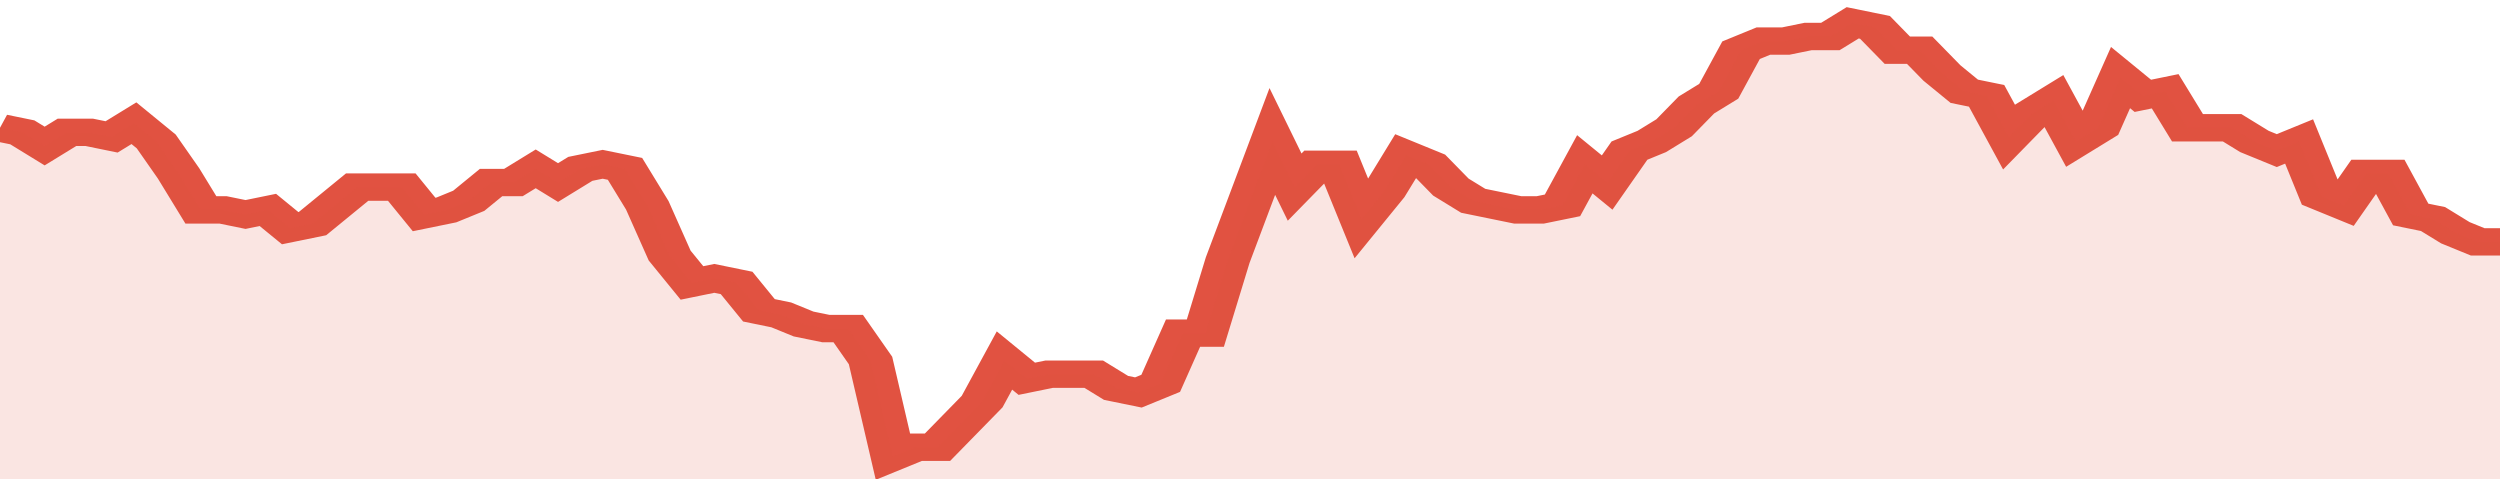
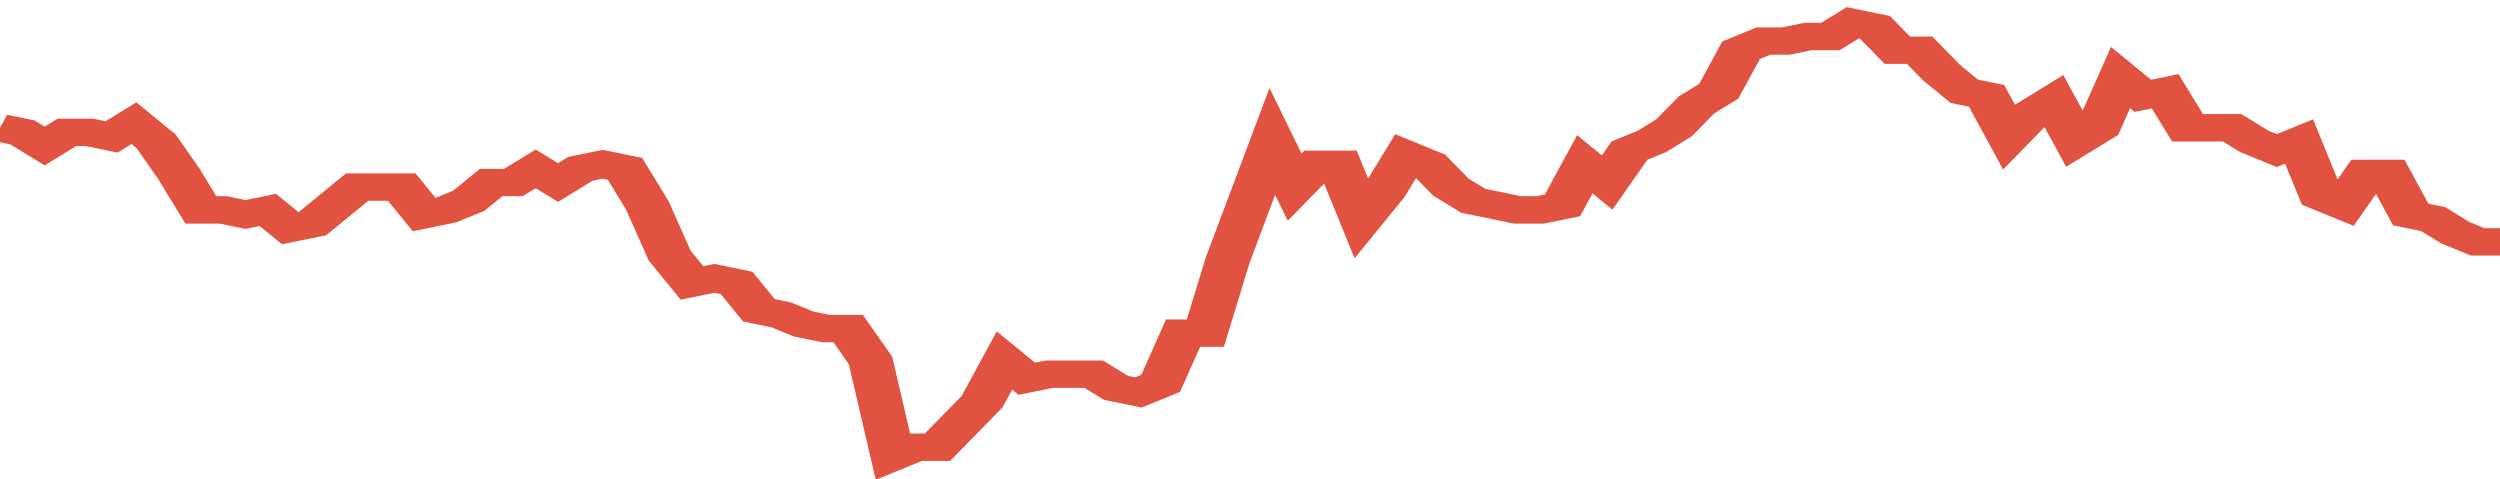
<svg xmlns="http://www.w3.org/2000/svg" viewBox="0 0 336 105" width="120" height="23" preserveAspectRatio="none">
  <polyline fill="none" stroke="#E15241" stroke-width="6" points="0, 28 3, 29 6, 32 9, 29 12, 29 15, 30 18, 27 21, 31 24, 38 27, 46 30, 46 33, 47 36, 46 39, 50 42, 49 45, 45 48, 41 51, 41 54, 41 57, 47 60, 46 63, 44 66, 40 69, 40 72, 37 75, 40 78, 37 81, 36 84, 37 87, 45 90, 56 93, 62 96, 61 99, 62 102, 68 105, 69 108, 71 111, 72 114, 72 117, 79 120, 100 123, 98 126, 98 129, 93 132, 88 135, 79 138, 83 141, 82 144, 82 147, 82 150, 85 153, 86 156, 84 159, 73 162, 73 165, 57 168, 44 171, 31 174, 41 177, 36 180, 36 183, 48 186, 42 189, 34 192, 36 195, 41 198, 44 201, 45 204, 46 207, 46 210, 45 213, 36 216, 40 219, 33 222, 31 225, 28 228, 23 231, 20 234, 11 237, 9 240, 9 243, 8 246, 8 249, 5 252, 6 255, 11 258, 11 261, 16 264, 20 267, 21 270, 30 273, 25 276, 22 279, 31 282, 28 285, 17 288, 21 291, 20 294, 28 297, 28 300, 28 303, 31 306, 33 309, 31 312, 43 315, 45 318, 38 321, 38 324, 47 327, 48 330, 51 333, 53 336, 53 336, 53 "> </polyline>
-   <polygon fill="#E15241" opacity="0.15" points="0, 105 0, 28 3, 29 6, 32 9, 29 12, 29 15, 30 18, 27 21, 31 24, 38 27, 46 30, 46 33, 47 36, 46 39, 50 42, 49 45, 45 48, 41 51, 41 54, 41 57, 47 60, 46 63, 44 66, 40 69, 40 72, 37 75, 40 78, 37 81, 36 84, 37 87, 45 90, 56 93, 62 96, 61 99, 62 102, 68 105, 69 108, 71 111, 72 114, 72 117, 79 120, 100 123, 98 126, 98 129, 93 132, 88 135, 79 138, 83 141, 82 144, 82 147, 82 150, 85 153, 86 156, 84 159, 73 162, 73 165, 57 168, 44 171, 31 174, 41 177, 36 180, 36 183, 48 186, 42 189, 34 192, 36 195, 41 198, 44 201, 45 204, 46 207, 46 210, 45 213, 36 216, 40 219, 33 222, 31 225, 28 228, 23 231, 20 234, 11 237, 9 240, 9 243, 8 246, 8 249, 5 252, 6 255, 11 258, 11 261, 16 264, 20 267, 21 270, 30 273, 25 276, 22 279, 31 282, 28 285, 17 288, 21 291, 20 294, 28 297, 28 300, 28 303, 31 306, 33 309, 31 312, 43 315, 45 318, 38 321, 38 324, 47 327, 48 330, 51 333, 53 336, 53 336, 105 " />
</svg>